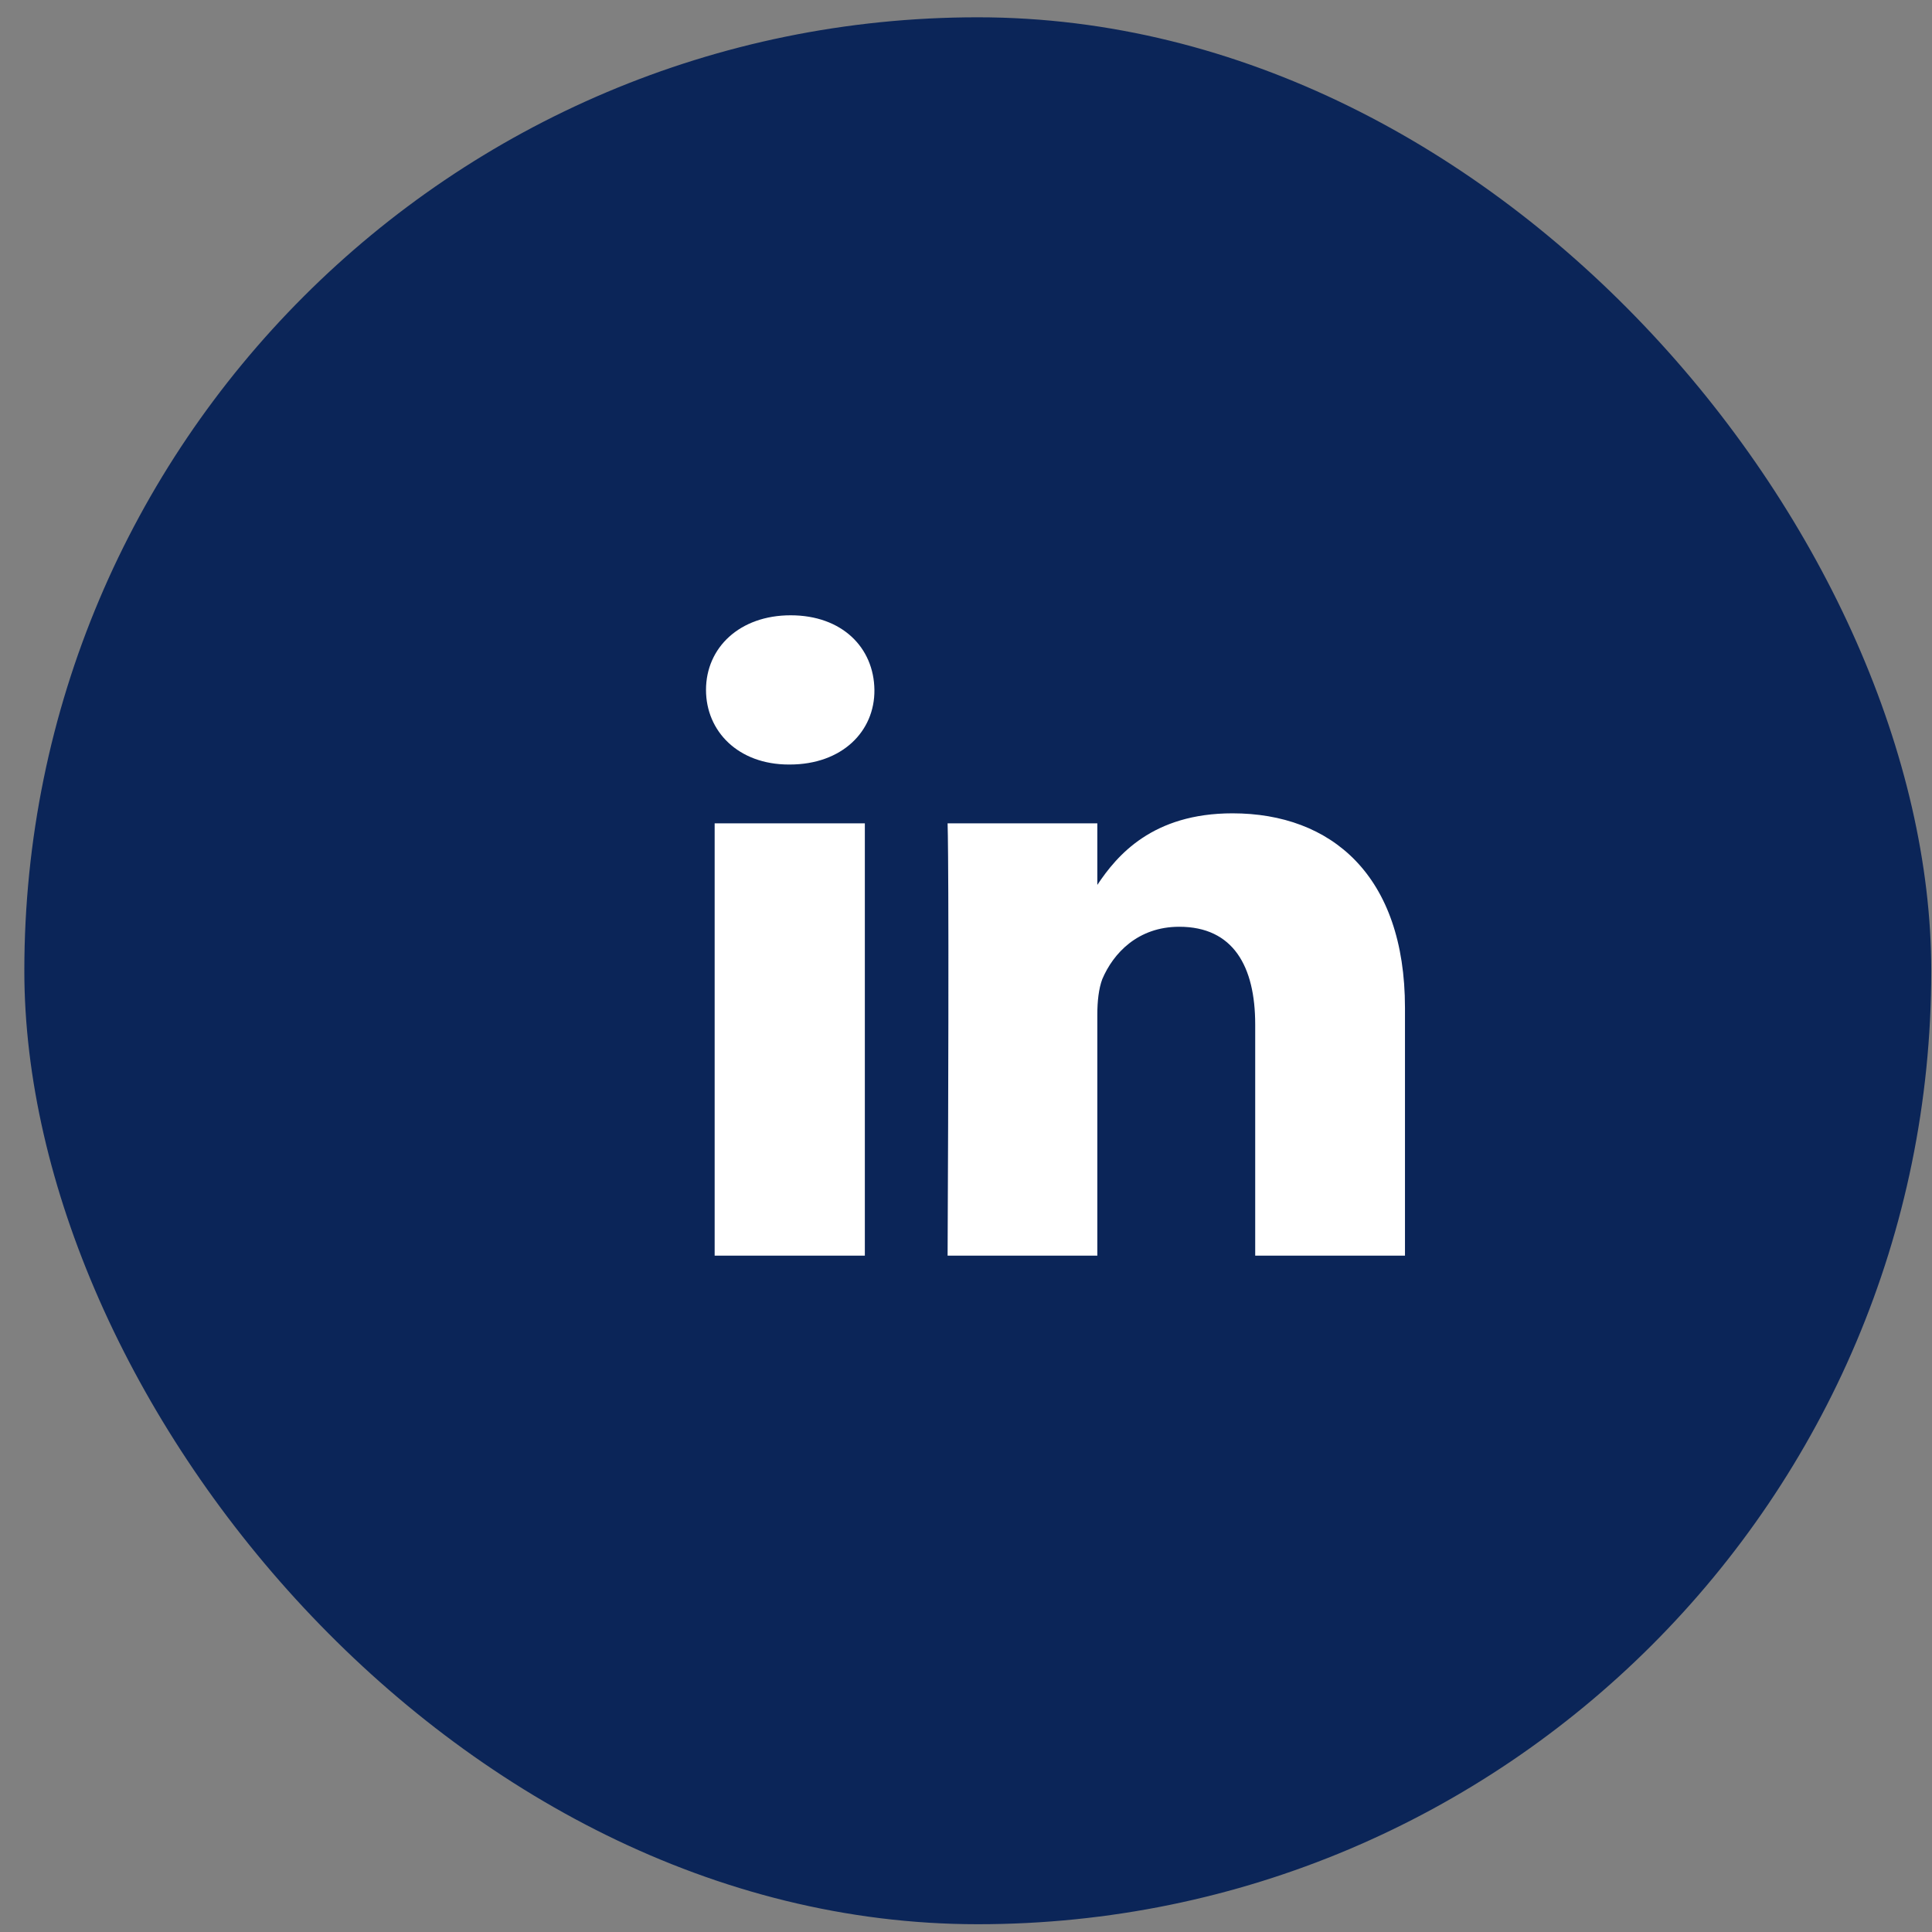
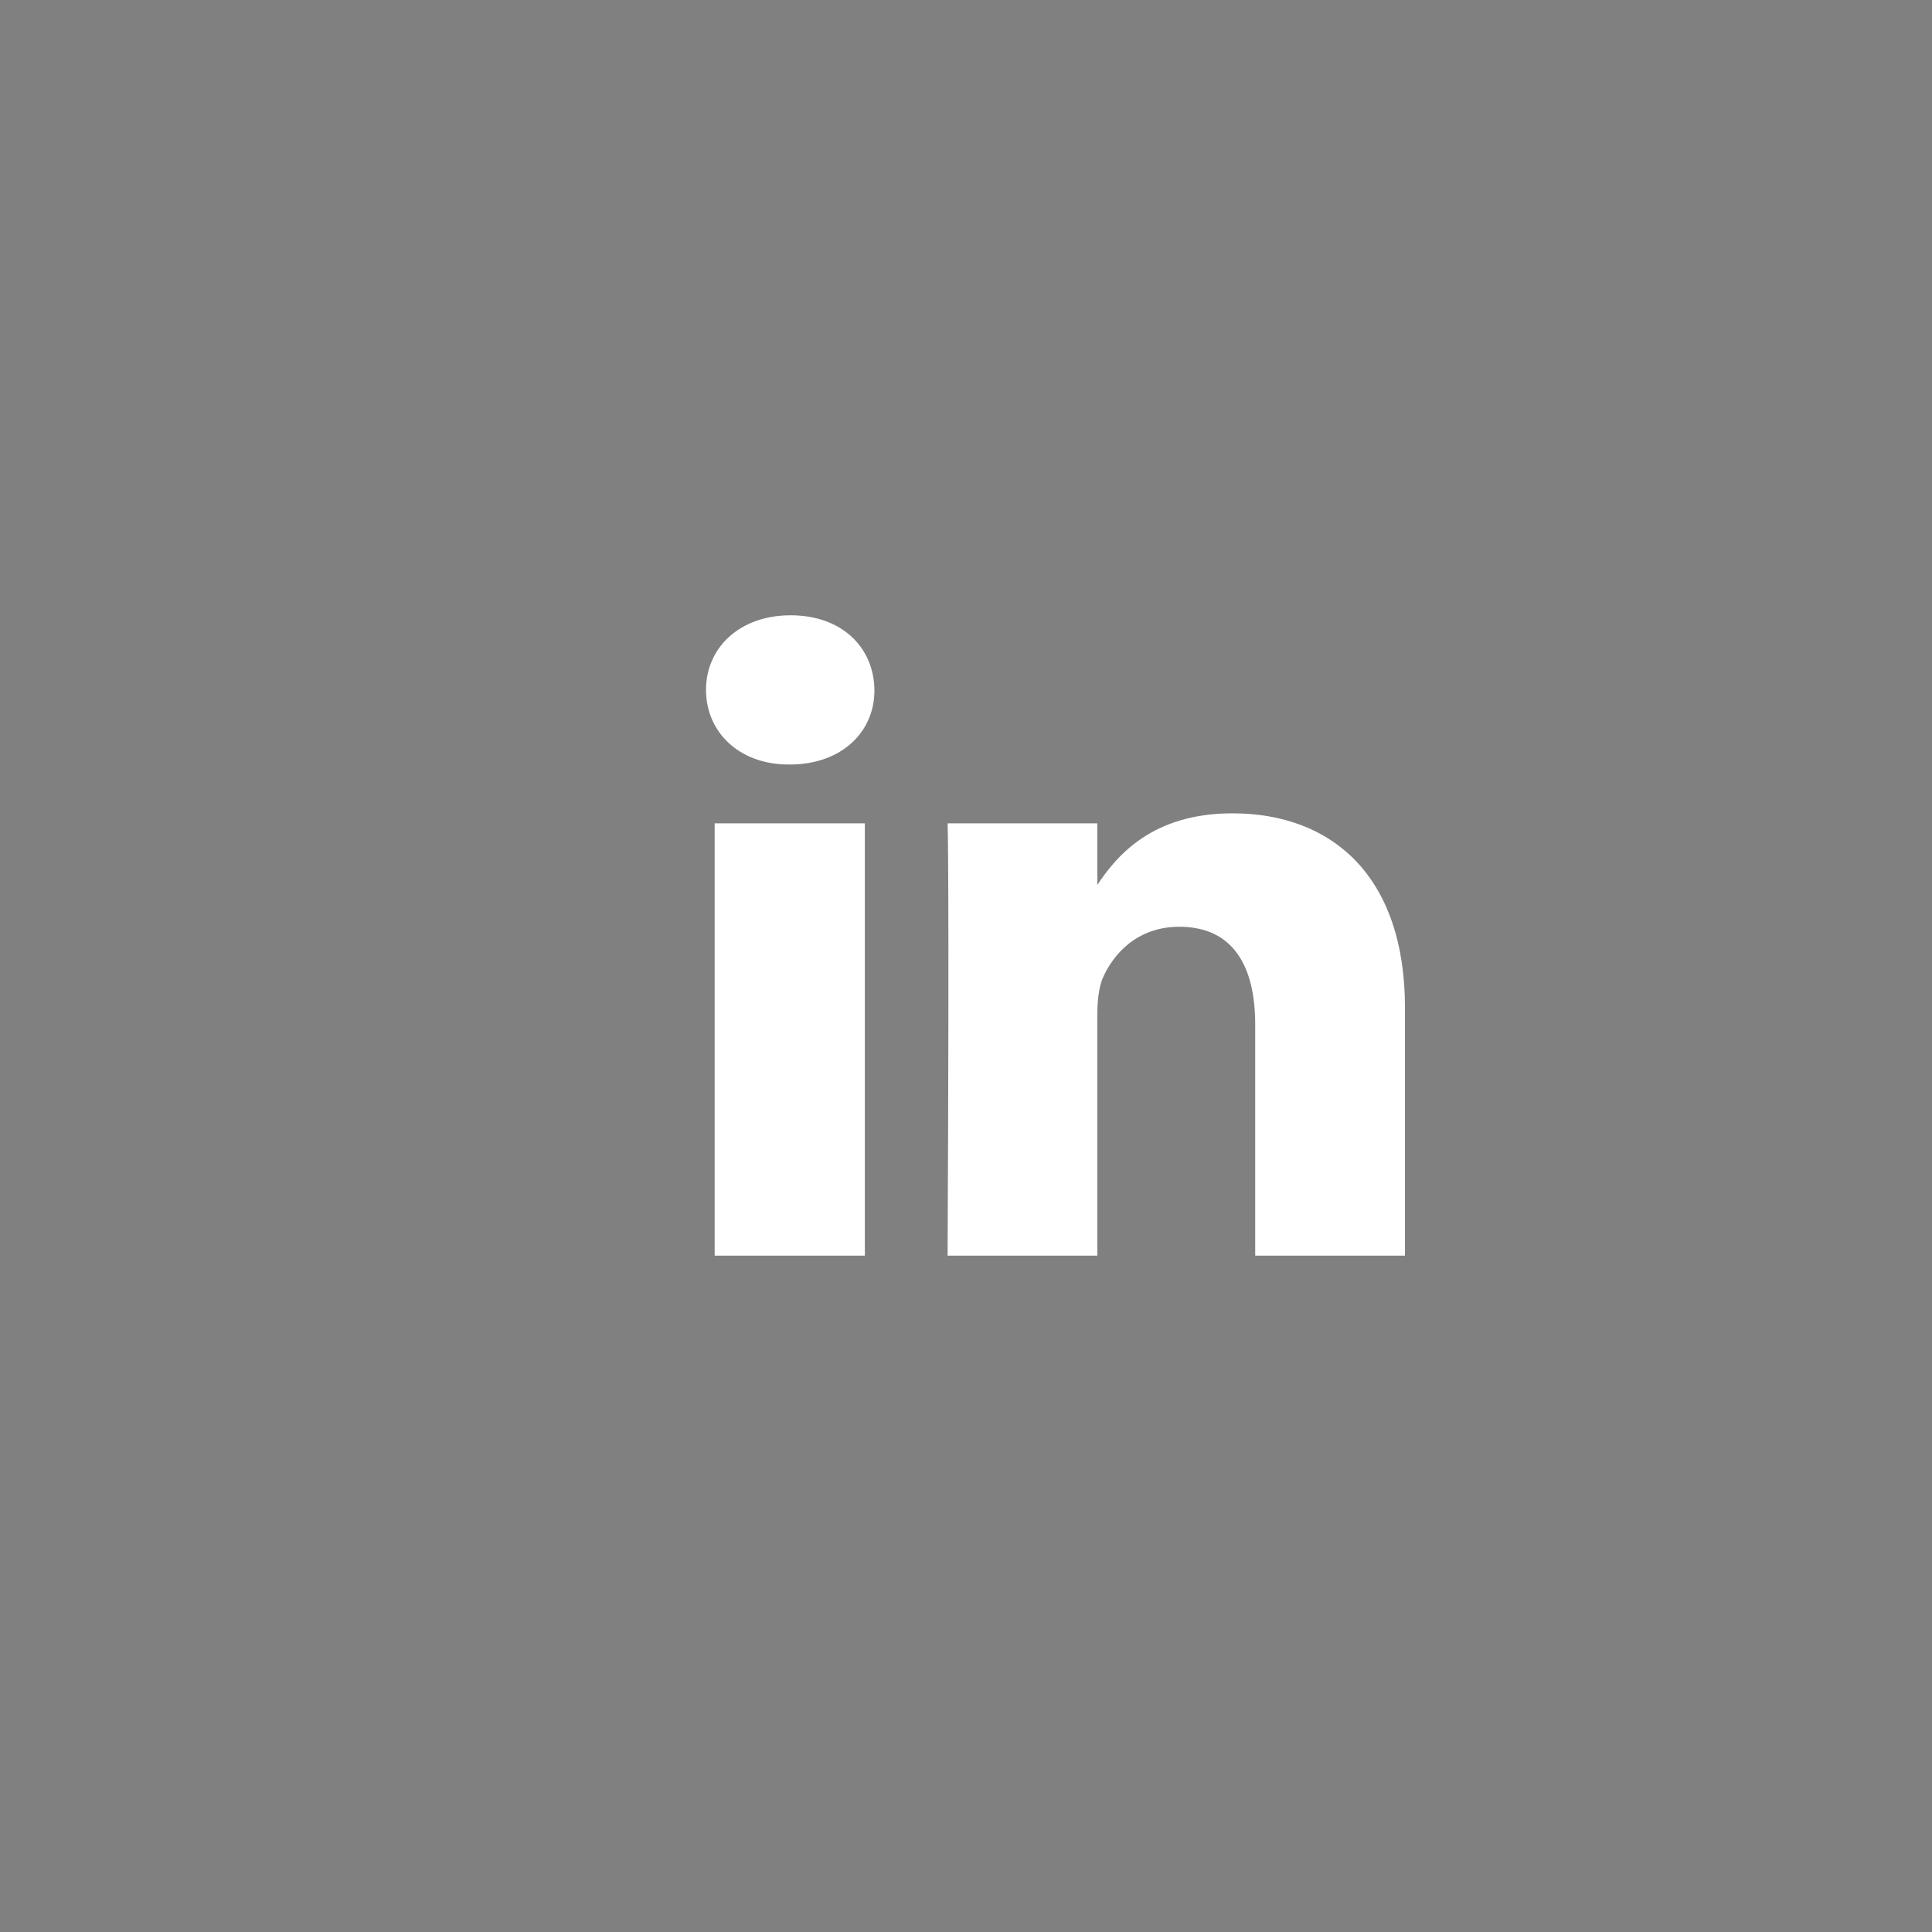
<svg xmlns="http://www.w3.org/2000/svg" width="42" height="42" viewBox="0 0 42 42" fill="none">
  <rect x="0" y="0" width="42" height="42" fill="#808080" stroke="none" />
-   <rect x="0.529" y="0.376" width="41.455" height="41.455" rx="20.727" fill="#0B2558" />
  <path d="M15.536 17.899H18.801V27.297H15.536V17.899ZM17.188 13.376C16.08 13.376 15.348 14.078 15.348 14.998C15.348 15.899 16.05 16.62 17.148 16.62H17.168C18.306 16.62 19.018 15.899 19.009 14.998C18.998 14.078 18.306 13.376 17.188 13.376ZM26.793 17.681C25.056 17.681 24.283 18.593 23.855 19.237V17.899H20.6C20.6 17.899 20.64 18.782 20.6 27.297H23.855V22.052C23.855 21.768 23.885 21.492 23.963 21.285C24.201 20.725 24.734 20.147 25.636 20.147C26.812 20.147 27.287 21.01 27.287 22.271V27.297H30.543V21.91C30.543 19.027 28.939 17.681 26.793 17.681Z" fill="white" />
</svg>